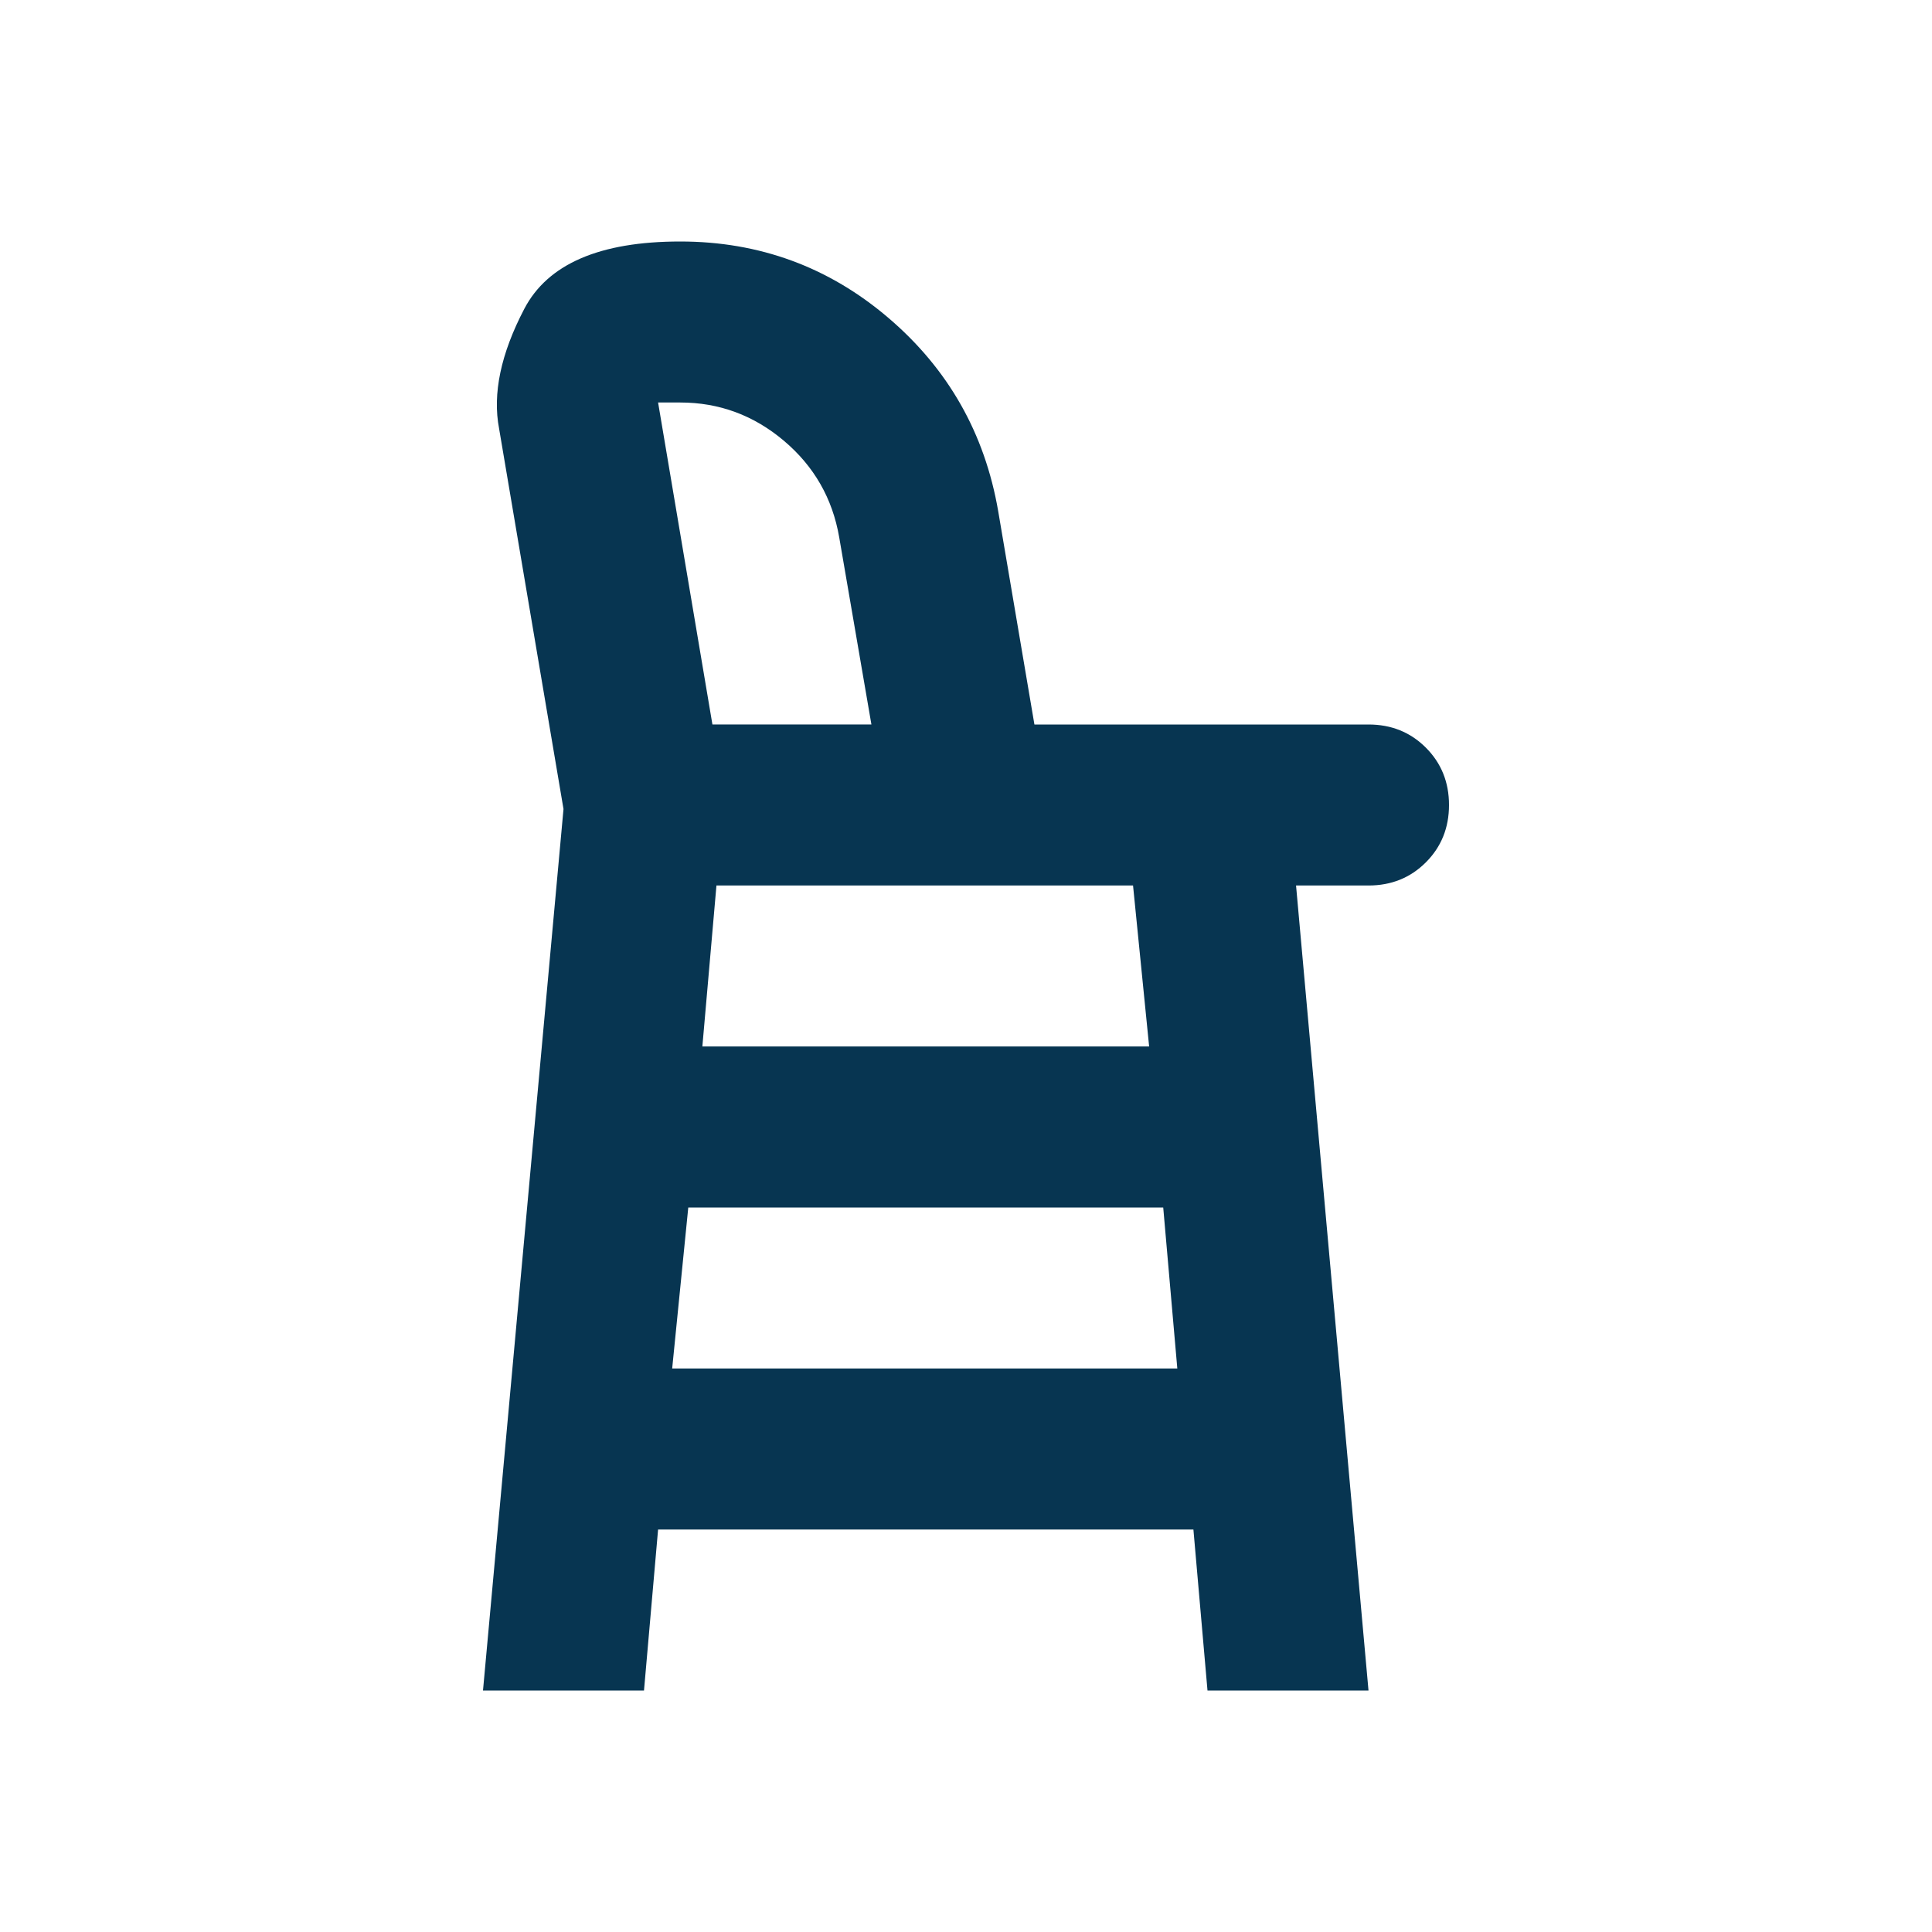
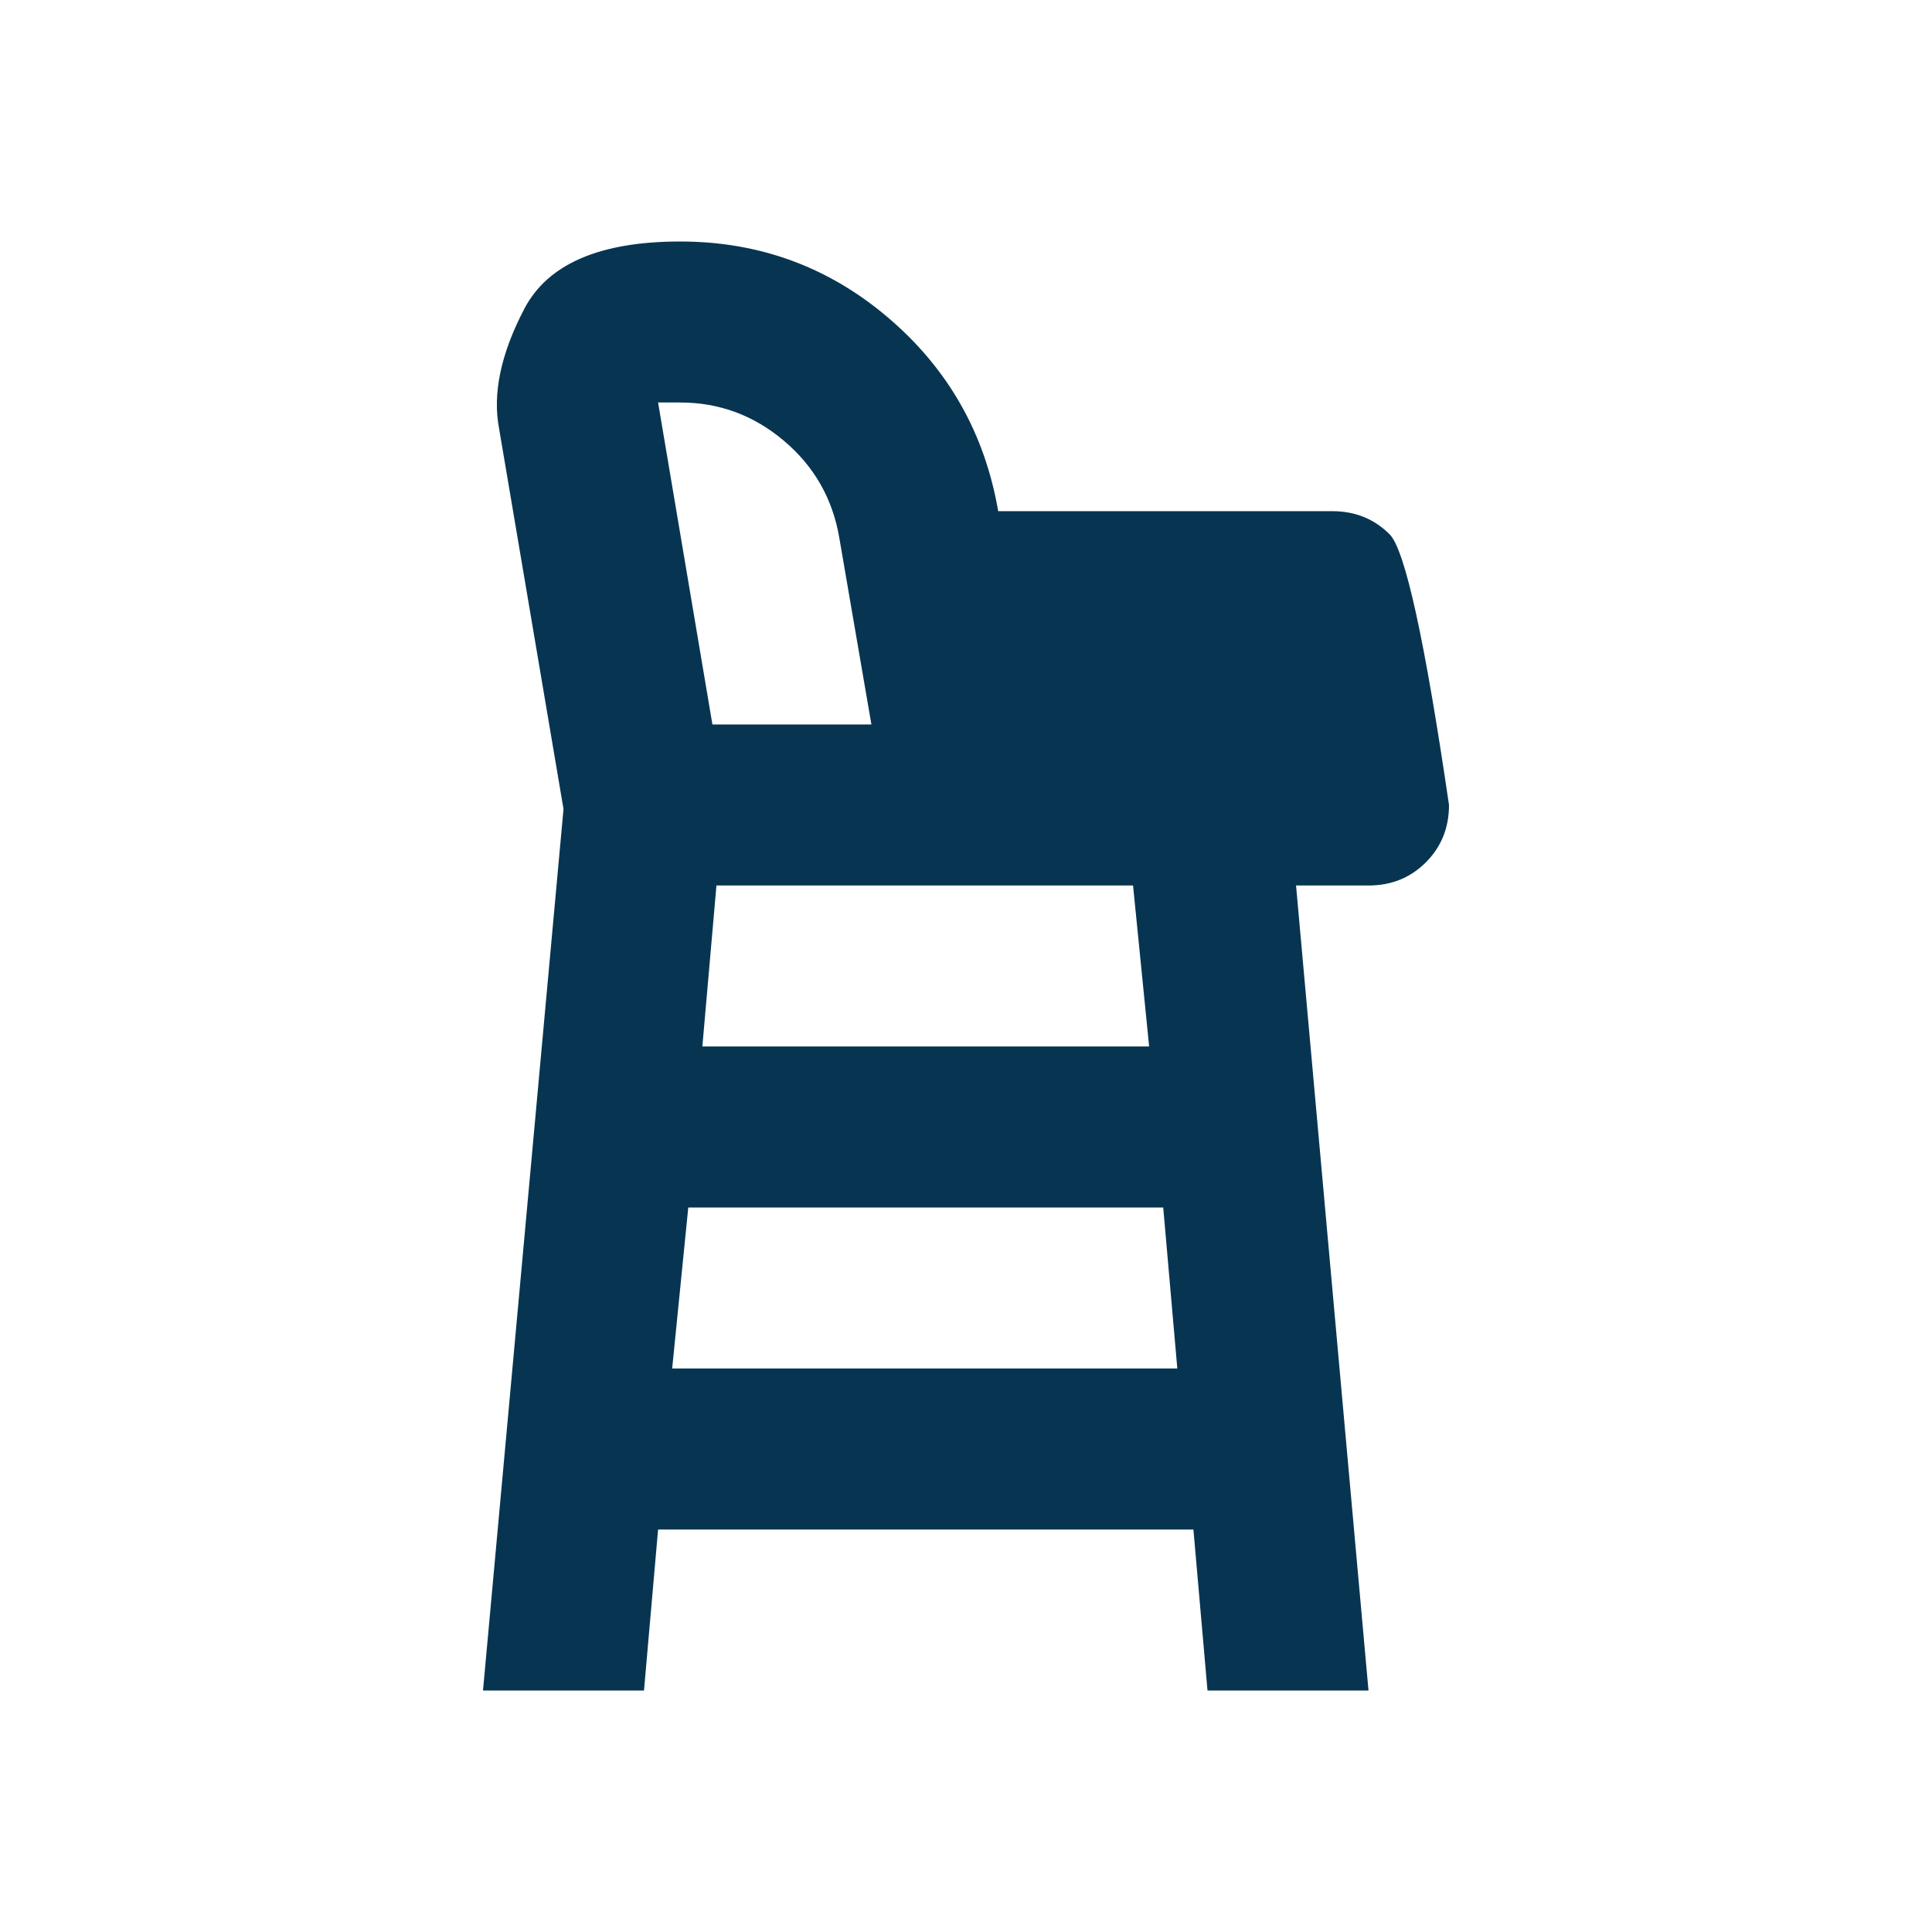
<svg xmlns="http://www.w3.org/2000/svg" height="24px" viewBox="0 -960 960 960" width="24px" fill="#073551">
-   <path d="m240-120 40-438-32-189q-5-26 12.5-59.5T338-840q59 0 103.5 38t54.5 96l18 106h166q17 0 28.5 11.5T720-560q0 17-11.5 28.5T680-520h-36l36 400h-80l-7-80H327l-7 80h-80Zm94-160h251l-7-80H342l-8 80Zm15-160h222l-8-80H356l-7 80Zm5-160h79l-16-93q-5-29-27.5-48T338-760h-11l27 160Zm-16 0h95-95Z" />
+   <path d="m240-120 40-438-32-189q-5-26 12.5-59.5T338-840q59 0 103.5 38t54.5 96h166q17 0 28.5 11.5T720-560q0 17-11.5 28.5T680-520h-36l36 400h-80l-7-80H327l-7 80h-80Zm94-160h251l-7-80H342l-8 80Zm15-160h222l-8-80H356l-7 80Zm5-160h79l-16-93q-5-29-27.5-48T338-760h-11l27 160Zm-16 0h95-95Z" />
</svg>